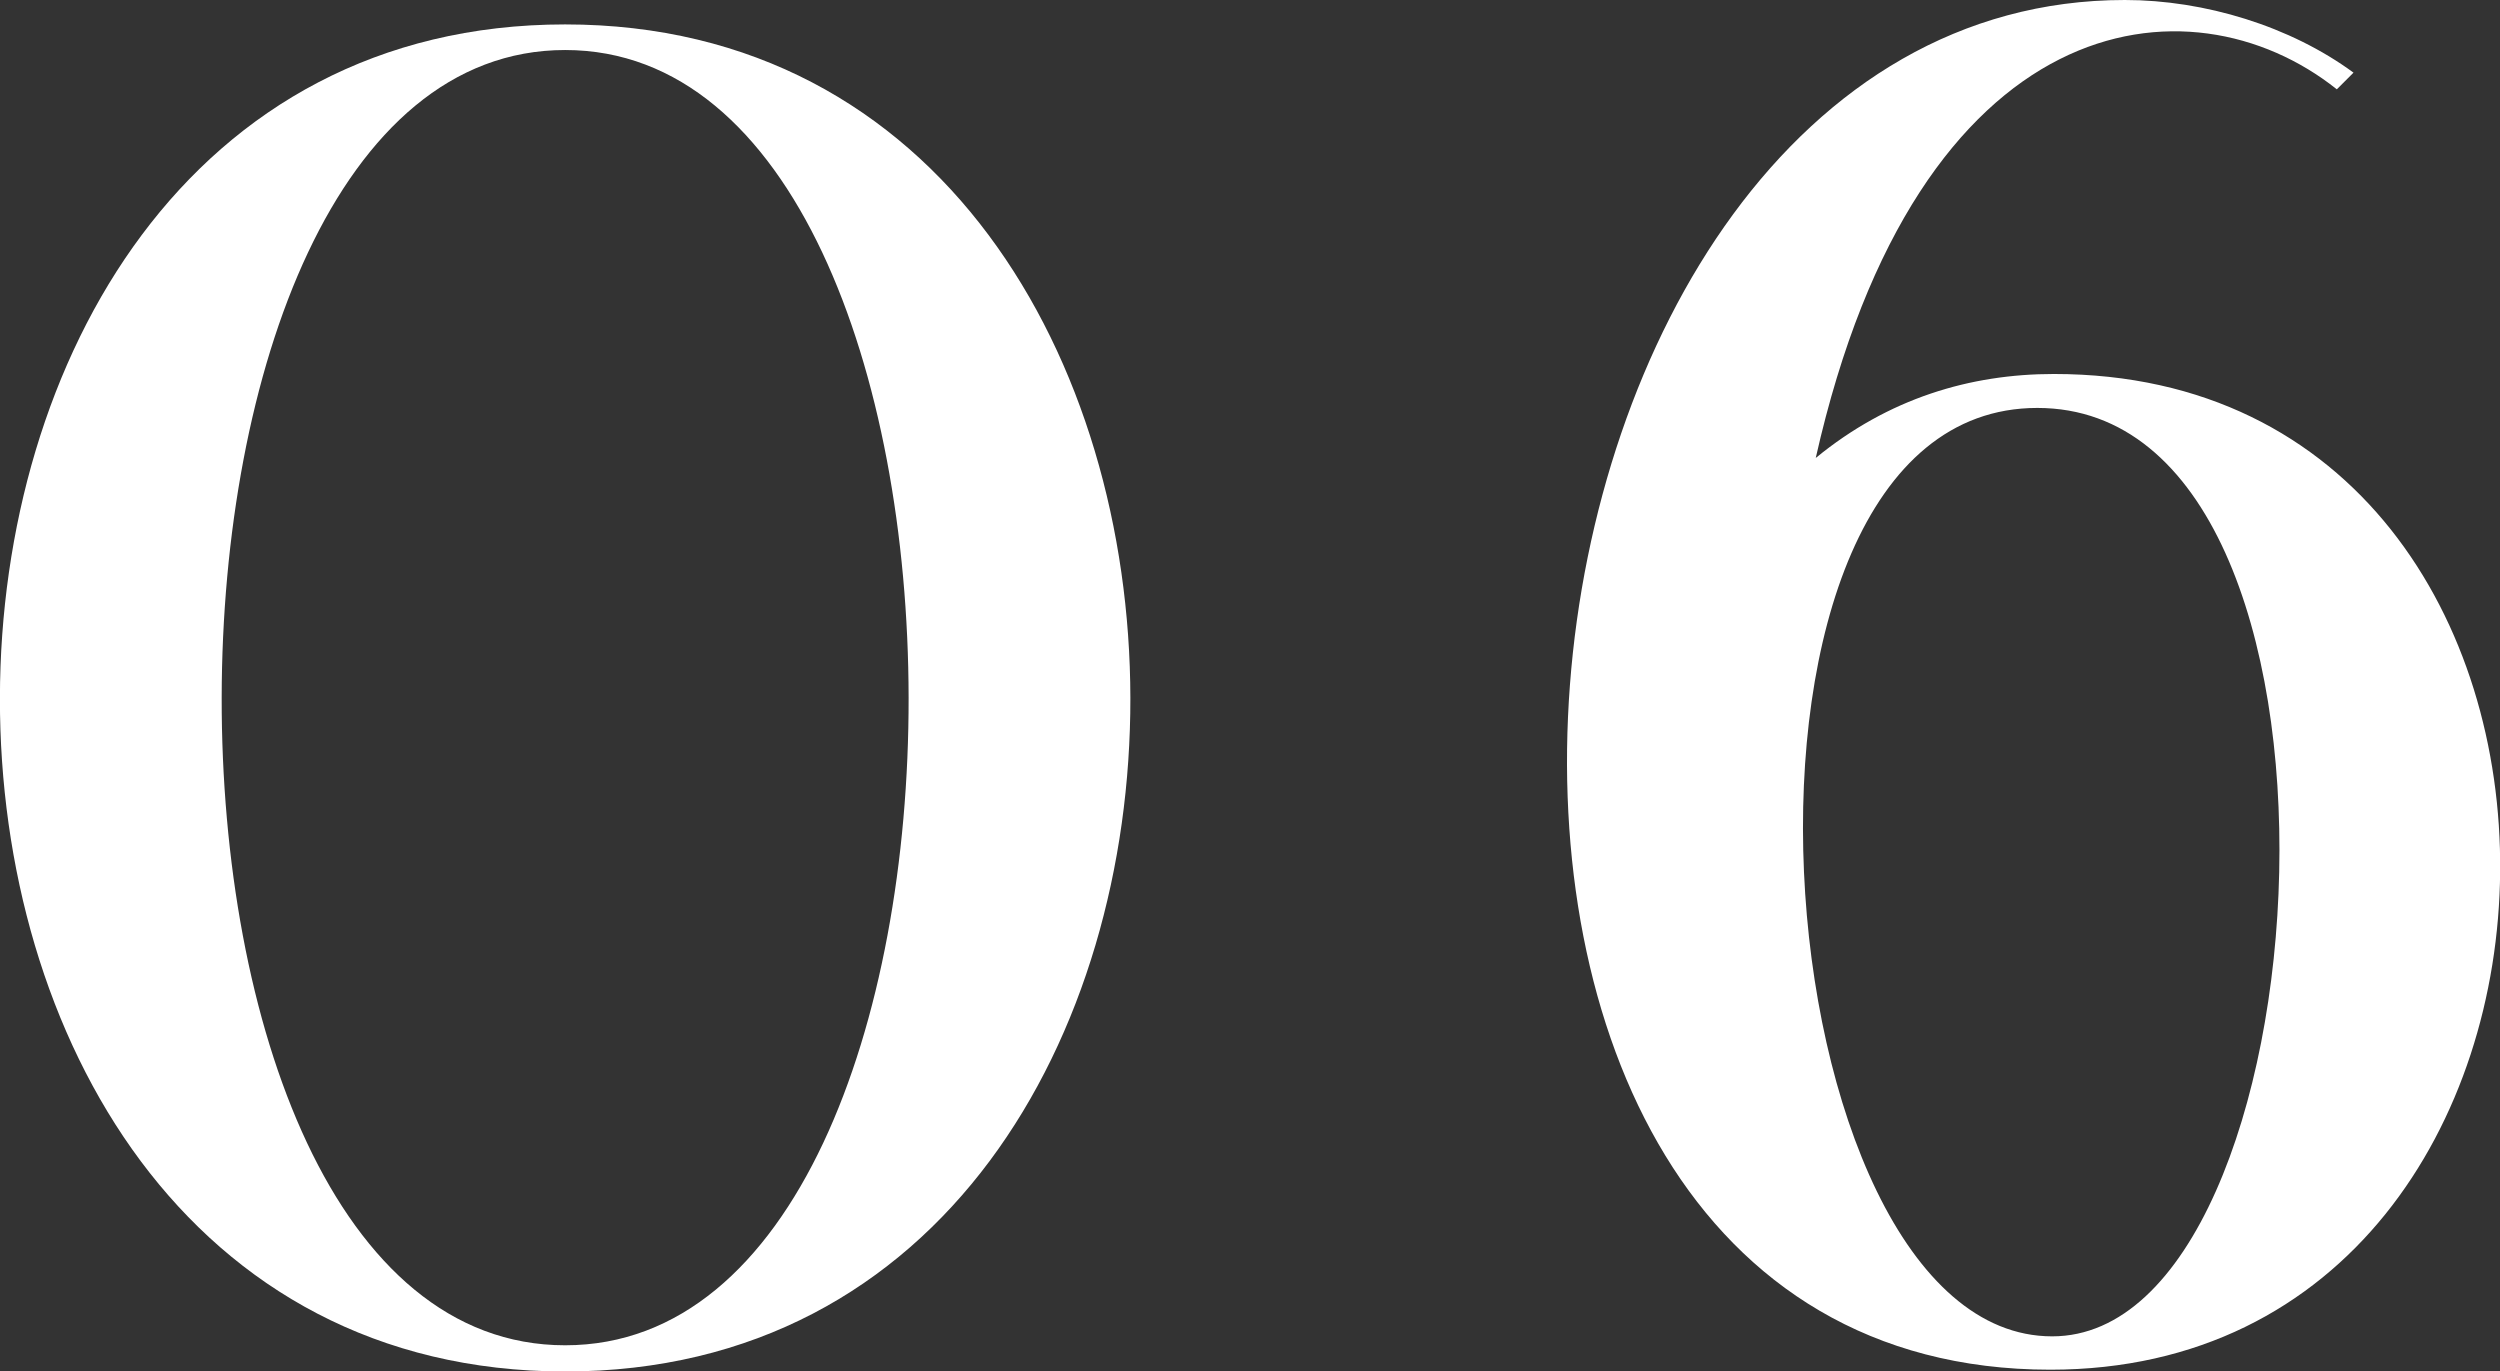
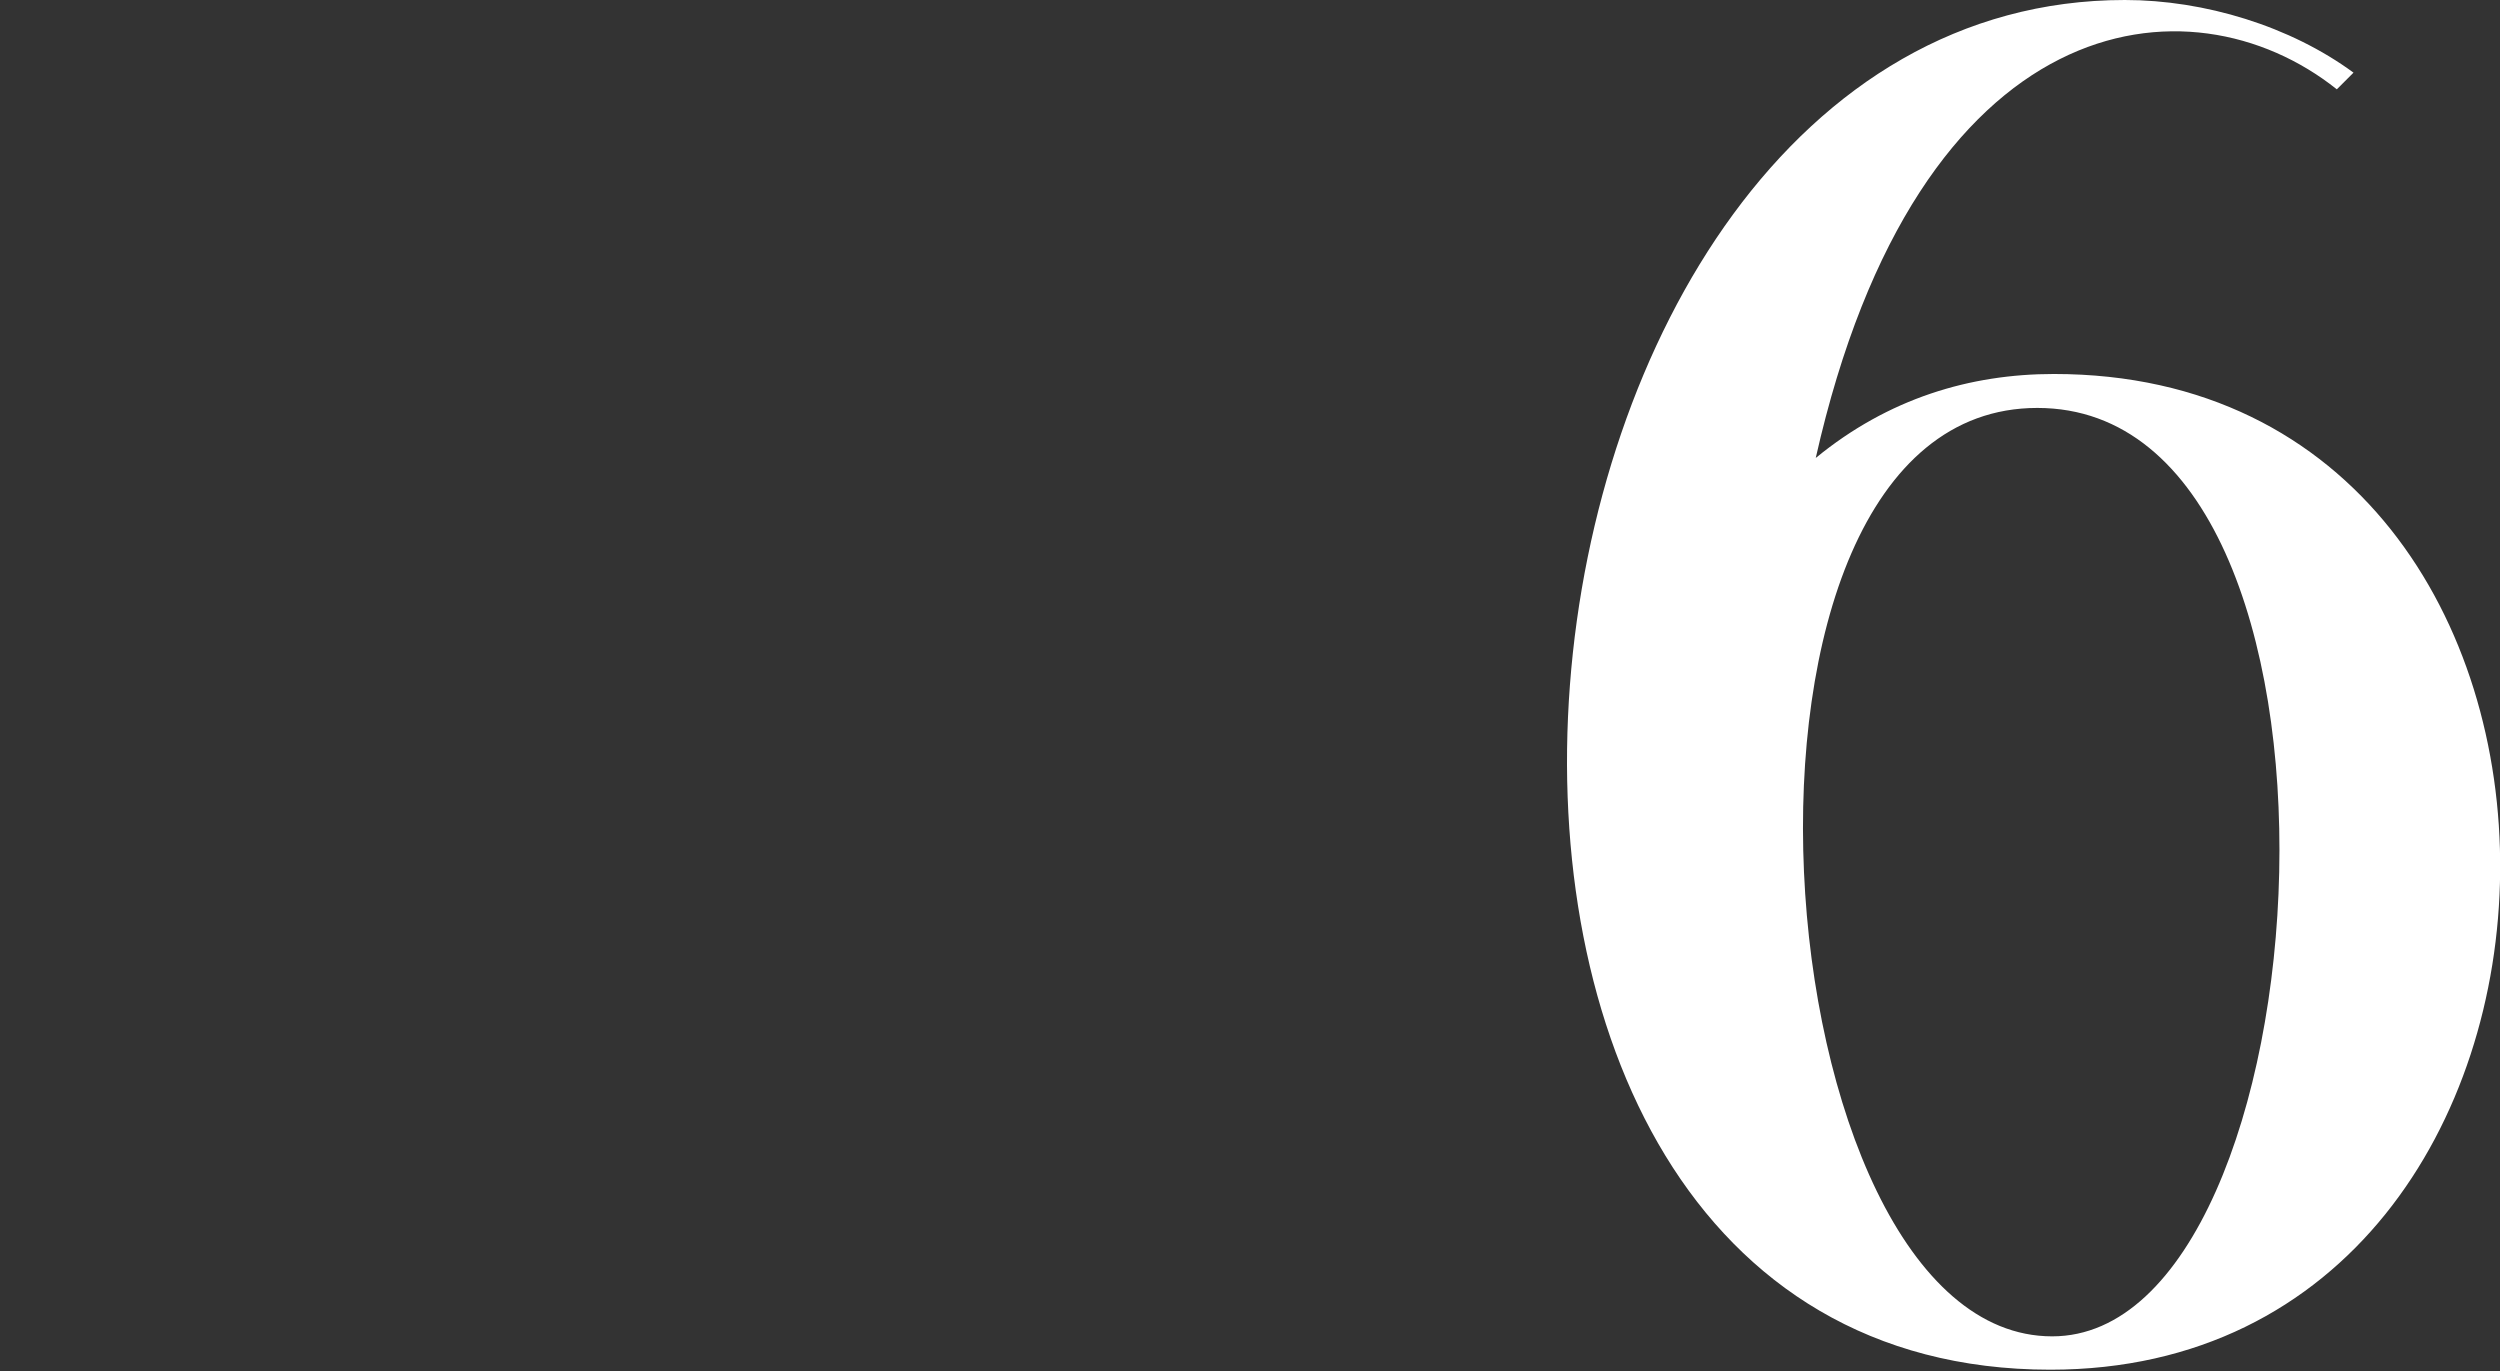
<svg xmlns="http://www.w3.org/2000/svg" id="_レイヤー_2" viewBox="0 0 41.98 23.03">
  <rect x="0" y="0" width="41.98" height="23.03" fill="#333333" stroke="none" />
  <defs>
    <style>.cls-1{fill:#fff;}</style>
  </defs>
  <g id="design">
-     <path class="cls-1" d="m9.49,23.03C-3.2,23.03-3.13.41,9.49.41s12.69,22.62,0,22.62ZM9.49.84c-7.66,0-7.72,21.75,0,21.75S17.15.84,9.49.84Z" />
    <path class="cls-1" d="m39.24,1.5c-2.47-1.97-7.03-1.44-8.75,6.19,1.22-1,2.59-1.41,4-1.41,10.12,0,9.88,16.72-.06,16.72-12.09,0-9.84-23,1.25-23,1.34,0,2.78.44,3.84,1.22l-.28.28Zm-4.78,20.94c4.66,0,5.59-15.59-.25-15.59s-4.69,15.59.25,15.59Z" />
  </g>
</svg>